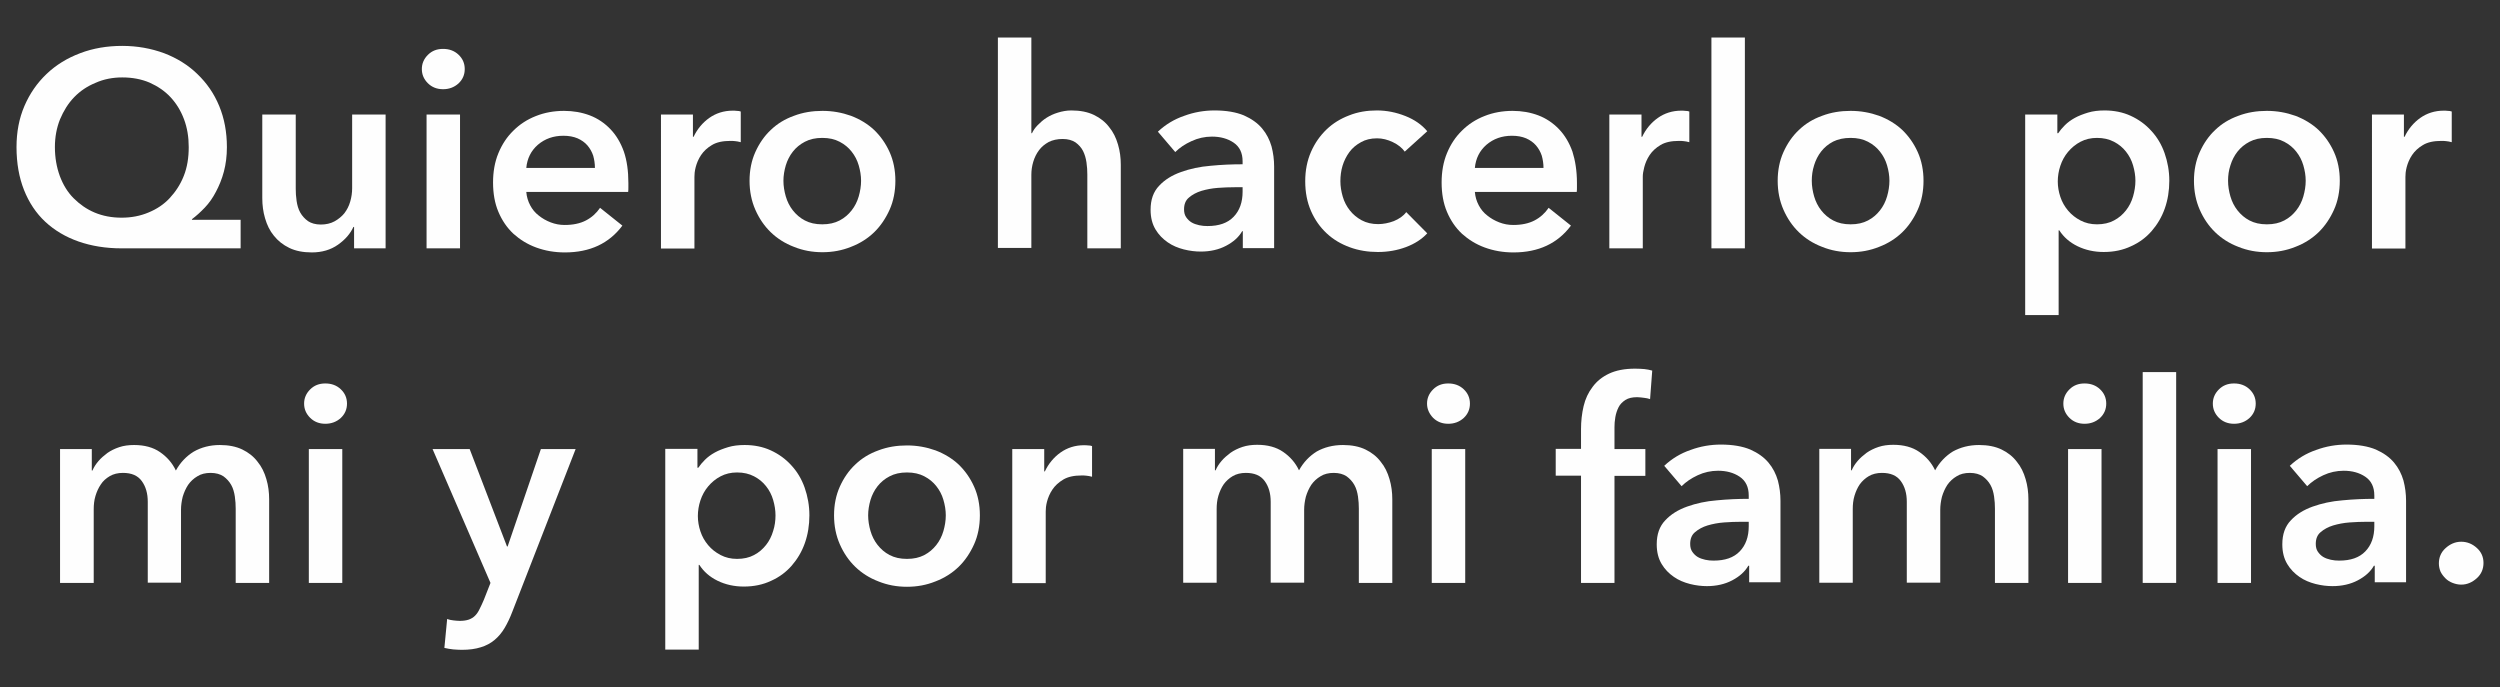
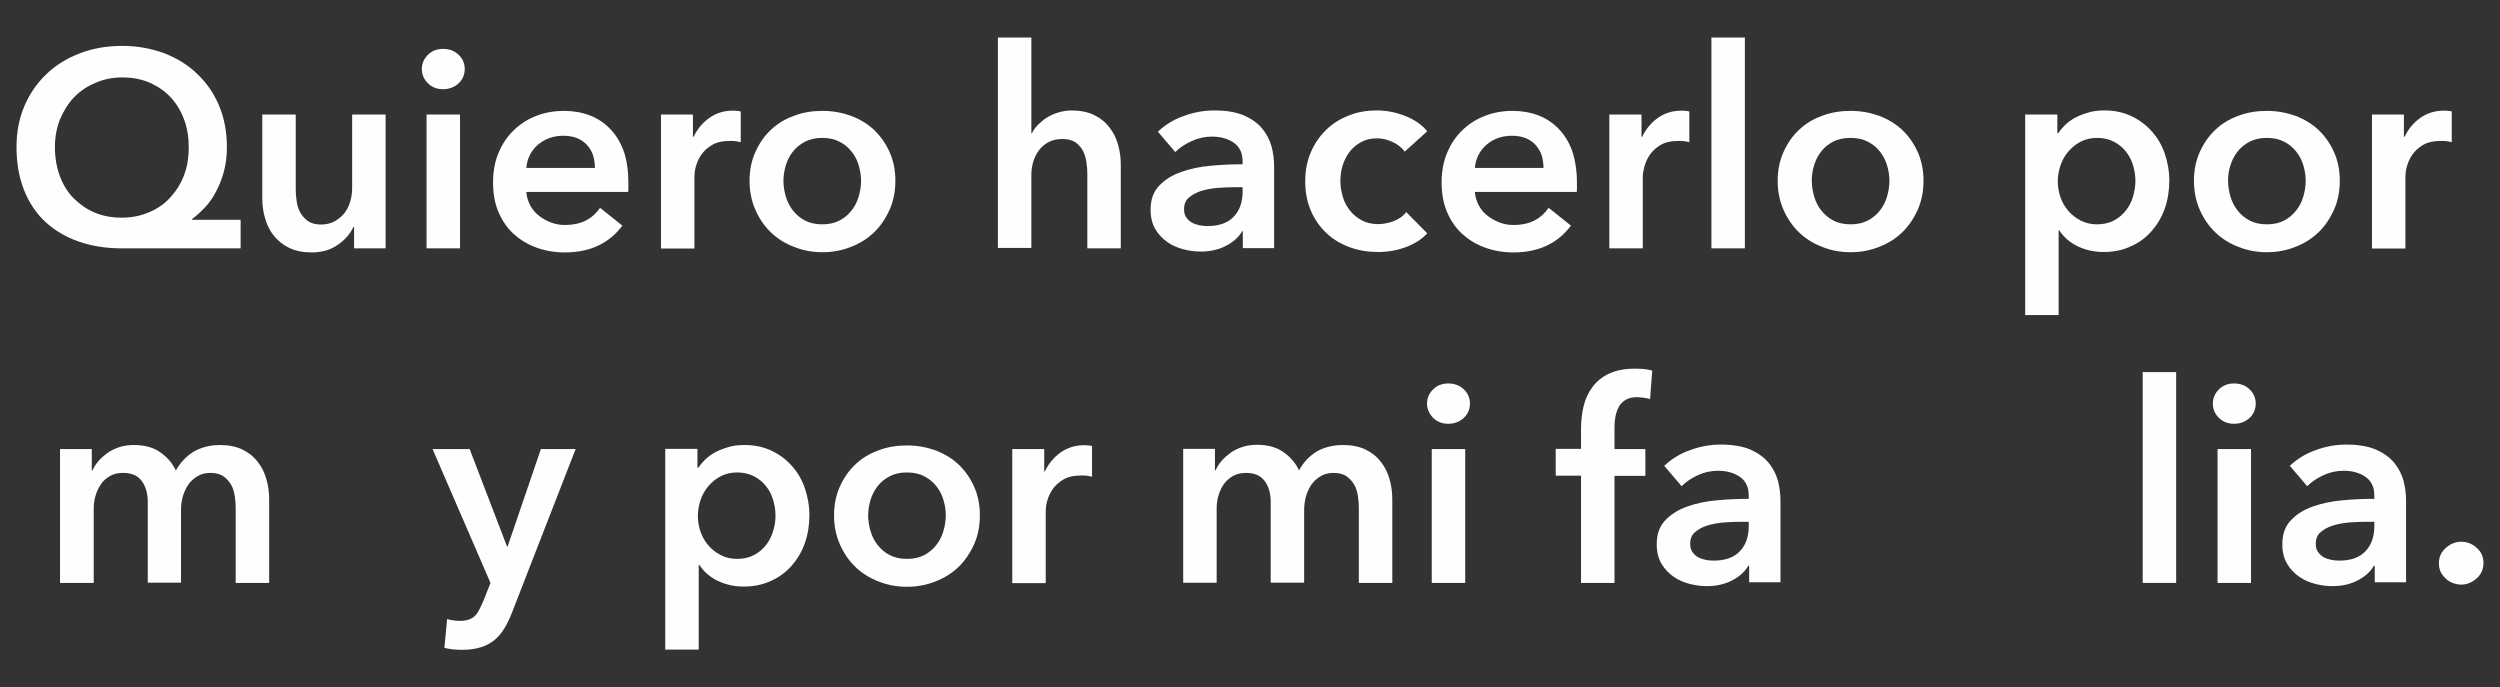
<svg xmlns="http://www.w3.org/2000/svg" version="1.1" id="Layer_1" x="0px" y="0px" viewBox="0 0 116.57 32.04" style="enable-background:new 0 0 116.57 32.04;" xml:space="preserve">
  <rect x="0" y="0" width="116.57" height="32.04" fill="#333333" stroke="none" />
  <style type="text/css">
	.st0{enable-background:new    ;}
	.st1{fill:#FEFEFE;}
</style>
  <g>
    <g>
      <g class="st0">
        <path class="st1" d="M11.22,11.58H5.67c-0.74,0-1.41-0.11-2.01-0.32c-0.6-0.21-1.12-0.52-1.55-0.92c-0.43-0.4-0.76-0.9-0.99-1.48     s-0.35-1.25-0.35-2c0-0.7,0.12-1.34,0.37-1.92c0.25-0.58,0.59-1.07,1.03-1.49c0.44-0.42,0.96-0.74,1.57-0.97     C4.34,2.25,5,2.14,5.7,2.14c0.7,0,1.35,0.12,1.95,0.34c0.6,0.23,1.12,0.55,1.55,0.97c0.44,0.42,0.78,0.91,1.02,1.49     c0.24,0.58,0.36,1.22,0.36,1.92c0,0.42-0.05,0.8-0.14,1.14s-0.22,0.66-0.37,0.94C9.92,9.23,9.75,9.47,9.55,9.68     c-0.2,0.21-0.4,0.39-0.6,0.54v0.03h2.27V11.58z M5.7,3.61c-0.44,0-0.86,0.08-1.24,0.25C4.07,4.02,3.74,4.24,3.46,4.53     S2.97,5.16,2.8,5.56c-0.16,0.4-0.24,0.83-0.24,1.3c0,0.49,0.08,0.94,0.23,1.35c0.15,0.4,0.36,0.75,0.64,1.03s0.6,0.51,0.98,0.67     c0.38,0.16,0.8,0.24,1.26,0.24c0.45,0,0.87-0.08,1.25-0.24c0.39-0.16,0.72-0.38,0.99-0.67S8.41,8.61,8.57,8.2     C8.73,7.8,8.8,7.35,8.8,6.86c0-0.47-0.07-0.9-0.22-1.3c-0.15-0.4-0.36-0.74-0.63-1.03s-0.6-0.51-0.98-0.68     C6.59,3.69,6.17,3.61,5.7,3.61z" />
        <path class="st1" d="M17.99,11.58h-1.48v-1h-0.03c-0.14,0.31-0.38,0.59-0.72,0.83s-0.75,0.36-1.22,0.36     c-0.41,0-0.76-0.07-1.05-0.21c-0.29-0.14-0.53-0.33-0.72-0.57c-0.19-0.23-0.32-0.5-0.41-0.81c-0.09-0.3-0.13-0.62-0.13-0.94v-3.9     h1.56v3.46c0,0.18,0.01,0.37,0.04,0.57s0.08,0.38,0.17,0.54c0.09,0.16,0.21,0.29,0.36,0.4c0.15,0.1,0.35,0.16,0.6,0.16     c0.24,0,0.46-0.05,0.64-0.15s0.34-0.23,0.46-0.38c0.12-0.16,0.21-0.33,0.27-0.54c0.06-0.2,0.09-0.41,0.09-0.62V5.34h1.56V11.58z" />
        <path class="st1" d="M19.67,3.22c0-0.25,0.09-0.47,0.28-0.66c0.19-0.19,0.42-0.28,0.71-0.28s0.53,0.09,0.72,0.27     c0.19,0.18,0.29,0.4,0.29,0.67c0,0.27-0.1,0.49-0.29,0.67c-0.2,0.18-0.44,0.27-0.72,0.27s-0.52-0.09-0.71-0.28     C19.76,3.69,19.67,3.47,19.67,3.22z M19.89,5.34h1.56v6.24h-1.56V5.34z" />
        <path class="st1" d="M29.3,8.53c0,0.07,0,0.14,0,0.21s0,0.14-0.01,0.21h-4.75c0.02,0.23,0.08,0.43,0.18,0.62     c0.1,0.19,0.23,0.35,0.4,0.48c0.16,0.13,0.35,0.24,0.56,0.32s0.42,0.12,0.65,0.12c0.39,0,0.72-0.07,0.99-0.21     c0.27-0.14,0.49-0.34,0.66-0.59l1.04,0.83c-0.62,0.83-1.51,1.25-2.68,1.25c-0.49,0-0.93-0.08-1.34-0.23     c-0.41-0.15-0.76-0.37-1.06-0.64c-0.3-0.28-0.53-0.62-0.7-1.02c-0.17-0.4-0.25-0.86-0.25-1.37c0-0.5,0.08-0.96,0.25-1.37     c0.17-0.41,0.4-0.76,0.7-1.05c0.29-0.29,0.64-0.52,1.05-0.68c0.4-0.16,0.84-0.24,1.31-0.24c0.43,0,0.83,0.07,1.2,0.21     c0.37,0.14,0.69,0.36,0.96,0.64c0.27,0.28,0.48,0.63,0.63,1.05C29.23,7.48,29.3,7.97,29.3,8.53z M27.74,7.83     c0-0.2-0.03-0.39-0.08-0.57c-0.06-0.18-0.15-0.34-0.27-0.48c-0.12-0.14-0.28-0.25-0.46-0.33c-0.19-0.08-0.41-0.12-0.66-0.12     c-0.47,0-0.86,0.14-1.19,0.42c-0.32,0.28-0.5,0.64-0.54,1.08H27.74z" />
        <path class="st1" d="M30.81,5.34h1.5v1.04h0.03c0.17-0.36,0.42-0.66,0.73-0.88s0.68-0.34,1.09-0.34c0.06,0,0.13,0,0.2,0.01     c0.07,0,0.13,0.01,0.18,0.03v1.43c-0.1-0.03-0.19-0.04-0.27-0.05c-0.07-0.01-0.15-0.01-0.21-0.01c-0.36,0-0.64,0.06-0.86,0.19     s-0.39,0.29-0.51,0.47c-0.12,0.18-0.2,0.37-0.25,0.56s-0.06,0.34-0.06,0.46v3.34h-1.56V5.34z" />
        <path class="st1" d="M34.95,8.43c0-0.49,0.09-0.94,0.27-1.34c0.18-0.4,0.42-0.75,0.72-1.03c0.3-0.29,0.66-0.51,1.08-0.66     c0.42-0.16,0.86-0.23,1.33-0.23c0.47,0,0.91,0.08,1.33,0.23c0.42,0.16,0.78,0.38,1.08,0.66c0.3,0.29,0.54,0.63,0.72,1.03     c0.18,0.4,0.27,0.85,0.27,1.34c0,0.49-0.09,0.95-0.27,1.35s-0.42,0.76-0.72,1.05c-0.3,0.29-0.66,0.52-1.08,0.68     c-0.42,0.17-0.86,0.25-1.33,0.25c-0.47,0-0.91-0.08-1.33-0.25c-0.42-0.16-0.78-0.39-1.08-0.68c-0.3-0.29-0.54-0.64-0.72-1.05     S34.95,8.92,34.95,8.43z M36.53,8.43c0,0.24,0.04,0.49,0.11,0.73c0.07,0.24,0.18,0.46,0.33,0.65c0.15,0.19,0.33,0.35,0.56,0.47     c0.23,0.12,0.49,0.18,0.81,0.18s0.58-0.06,0.81-0.18c0.23-0.12,0.41-0.28,0.56-0.47c0.15-0.19,0.26-0.41,0.33-0.65     c0.07-0.24,0.11-0.49,0.11-0.73c0-0.24-0.04-0.48-0.11-0.72c-0.07-0.24-0.18-0.45-0.33-0.64c-0.15-0.19-0.33-0.34-0.56-0.46     c-0.23-0.12-0.49-0.18-0.81-0.18s-0.58,0.06-0.81,0.18c-0.23,0.12-0.41,0.27-0.56,0.46c-0.15,0.19-0.26,0.41-0.33,0.64     C36.57,7.95,36.53,8.19,36.53,8.43z" />
        <path class="st1" d="M49.96,5.15c0.41,0,0.76,0.07,1.05,0.21c0.29,0.14,0.53,0.33,0.71,0.57c0.19,0.23,0.32,0.5,0.41,0.81     c0.09,0.3,0.13,0.62,0.13,0.94v3.9H50.7V8.14c0-0.18-0.01-0.37-0.04-0.57c-0.03-0.2-0.08-0.37-0.16-0.53     c-0.08-0.16-0.2-0.29-0.35-0.4c-0.15-0.1-0.35-0.16-0.6-0.16c-0.25,0-0.47,0.05-0.65,0.14c-0.18,0.1-0.33,0.22-0.45,0.38     c-0.12,0.16-0.21,0.34-0.27,0.54s-0.09,0.4-0.09,0.61v3.41h-1.56V1.75h1.56v4.46h0.03c0.06-0.13,0.15-0.26,0.27-0.38     c0.12-0.12,0.25-0.24,0.41-0.34c0.16-0.1,0.33-0.18,0.53-0.24S49.73,5.15,49.96,5.15z" />
        <path class="st1" d="M57.96,10.78h-0.04c-0.16,0.28-0.41,0.5-0.75,0.68s-0.74,0.27-1.18,0.27c-0.25,0-0.51-0.03-0.79-0.1     c-0.27-0.07-0.52-0.17-0.75-0.33s-0.42-0.35-0.57-0.6c-0.15-0.25-0.23-0.55-0.23-0.92c0-0.47,0.13-0.84,0.4-1.12     c0.26-0.28,0.6-0.49,1.02-0.64s0.88-0.25,1.38-0.29c0.51-0.05,1-0.07,1.49-0.07V7.52c0-0.39-0.14-0.68-0.42-0.87     c-0.28-0.19-0.62-0.28-1.01-0.28c-0.33,0-0.65,0.07-0.95,0.21C55.25,6.72,55,6.89,54.8,7.09l-0.81-0.95     c0.35-0.33,0.76-0.58,1.23-0.74c0.46-0.17,0.93-0.25,1.41-0.25c0.55,0,1.01,0.08,1.37,0.23c0.36,0.16,0.64,0.36,0.85,0.61     c0.21,0.25,0.35,0.53,0.44,0.84c0.08,0.31,0.12,0.62,0.12,0.94v3.8h-1.46V10.78z M57.93,8.73h-0.35c-0.25,0-0.52,0.01-0.79,0.03     c-0.28,0.02-0.53,0.07-0.77,0.14c-0.23,0.07-0.43,0.18-0.58,0.31c-0.16,0.13-0.23,0.32-0.23,0.55c0,0.15,0.03,0.27,0.1,0.37     s0.15,0.18,0.25,0.24s0.22,0.1,0.35,0.13c0.13,0.03,0.26,0.04,0.39,0.04c0.54,0,0.94-0.14,1.22-0.43     c0.28-0.29,0.42-0.68,0.42-1.17V8.73z" />
        <path class="st1" d="M65.5,7.07c-0.12-0.17-0.3-0.32-0.55-0.44s-0.49-0.18-0.74-0.18c-0.29,0-0.54,0.06-0.75,0.18     c-0.22,0.12-0.4,0.27-0.54,0.46c-0.14,0.19-0.25,0.41-0.32,0.64s-0.1,0.48-0.1,0.72c0,0.24,0.04,0.48,0.11,0.72     c0.07,0.24,0.18,0.45,0.33,0.64c0.15,0.19,0.33,0.34,0.55,0.46c0.22,0.12,0.48,0.18,0.77,0.18c0.24,0,0.49-0.05,0.73-0.14     c0.24-0.1,0.44-0.23,0.58-0.42l0.98,0.99c-0.26,0.28-0.59,0.49-0.99,0.64c-0.4,0.15-0.84,0.23-1.31,0.23     c-0.46,0-0.9-0.07-1.31-0.22s-0.77-0.36-1.08-0.65c-0.31-0.29-0.55-0.63-0.73-1.04c-0.18-0.41-0.27-0.87-0.27-1.39     c0-0.5,0.09-0.96,0.27-1.37c0.18-0.41,0.42-0.75,0.72-1.04c0.3-0.29,0.66-0.51,1.06-0.66c0.4-0.16,0.83-0.23,1.29-0.23     c0.46,0,0.9,0.09,1.33,0.26c0.43,0.17,0.77,0.41,1.02,0.71L65.5,7.07z" />
        <path class="st1" d="M73.53,8.53c0,0.07,0,0.14,0,0.21s0,0.14-0.01,0.21h-4.75c0.02,0.23,0.08,0.43,0.18,0.62     c0.1,0.19,0.23,0.35,0.4,0.48c0.16,0.13,0.35,0.24,0.56,0.32s0.42,0.12,0.65,0.12c0.39,0,0.72-0.07,0.99-0.21     c0.27-0.14,0.49-0.34,0.66-0.59l1.04,0.83c-0.62,0.83-1.51,1.25-2.68,1.25c-0.49,0-0.93-0.08-1.34-0.23     c-0.41-0.15-0.76-0.37-1.06-0.64c-0.3-0.28-0.53-0.62-0.7-1.02c-0.17-0.4-0.25-0.86-0.25-1.37c0-0.5,0.08-0.96,0.25-1.37     c0.17-0.41,0.4-0.76,0.7-1.05c0.29-0.29,0.64-0.52,1.05-0.68c0.4-0.16,0.84-0.24,1.31-0.24c0.43,0,0.83,0.07,1.2,0.21     c0.37,0.14,0.69,0.36,0.96,0.64c0.27,0.28,0.48,0.63,0.63,1.05C73.45,7.48,73.53,7.97,73.53,8.53z M71.97,7.83     c0-0.2-0.03-0.39-0.08-0.57c-0.06-0.18-0.15-0.34-0.27-0.48c-0.12-0.14-0.28-0.25-0.46-0.33c-0.19-0.08-0.41-0.12-0.66-0.12     c-0.47,0-0.86,0.14-1.19,0.42c-0.32,0.28-0.5,0.64-0.54,1.08H71.97z" />
        <path class="st1" d="M75.04,5.34h1.5v1.04h0.03c0.17-0.36,0.42-0.66,0.73-0.88s0.68-0.34,1.09-0.34c0.06,0,0.13,0,0.2,0.01     c0.07,0,0.13,0.01,0.18,0.03v1.43c-0.1-0.03-0.19-0.04-0.27-0.05c-0.07-0.01-0.15-0.01-0.21-0.01c-0.36,0-0.64,0.06-0.86,0.19     s-0.39,0.29-0.51,0.47c-0.12,0.18-0.2,0.37-0.25,0.56S76.6,8.12,76.6,8.24v3.34h-1.56V5.34z" />
        <path class="st1" d="M79.8,1.75h1.56v9.83H79.8V1.75z" />
        <path class="st1" d="M82.89,8.43c0-0.49,0.09-0.94,0.27-1.34c0.18-0.4,0.42-0.75,0.72-1.03c0.3-0.29,0.66-0.51,1.08-0.66     c0.42-0.16,0.86-0.23,1.33-0.23c0.47,0,0.91,0.08,1.33,0.23c0.42,0.16,0.78,0.38,1.08,0.66c0.3,0.29,0.54,0.63,0.72,1.03     c0.18,0.4,0.27,0.85,0.27,1.34c0,0.49-0.09,0.95-0.27,1.35s-0.42,0.76-0.72,1.05c-0.3,0.29-0.66,0.52-1.08,0.68     c-0.42,0.17-0.86,0.25-1.33,0.25c-0.47,0-0.91-0.08-1.33-0.25c-0.42-0.16-0.78-0.39-1.08-0.68c-0.3-0.29-0.54-0.64-0.72-1.05     S82.89,8.92,82.89,8.43z M84.48,8.43c0,0.24,0.04,0.49,0.11,0.73c0.07,0.24,0.18,0.46,0.33,0.65c0.15,0.19,0.33,0.35,0.56,0.47     c0.23,0.12,0.49,0.18,0.81,0.18s0.58-0.06,0.81-0.18c0.23-0.12,0.41-0.28,0.56-0.47c0.15-0.19,0.26-0.41,0.33-0.65     c0.07-0.24,0.11-0.49,0.11-0.73c0-0.24-0.04-0.48-0.11-0.72c-0.07-0.24-0.18-0.45-0.33-0.64c-0.15-0.19-0.33-0.34-0.56-0.46     c-0.23-0.12-0.49-0.18-0.81-0.18S85.7,6.49,85.48,6.6c-0.23,0.12-0.41,0.27-0.56,0.46c-0.15,0.19-0.26,0.41-0.33,0.64     C84.51,7.95,84.48,8.19,84.48,8.43z" />
        <path class="st1" d="M95.93,5.34v0.87h0.04c0.08-0.12,0.18-0.24,0.31-0.37s0.28-0.24,0.46-0.34c0.18-0.1,0.39-0.18,0.62-0.25     c0.23-0.07,0.49-0.1,0.77-0.1c0.44,0,0.85,0.08,1.22,0.25c0.37,0.17,0.69,0.4,0.96,0.7c0.27,0.29,0.48,0.64,0.62,1.04     s0.22,0.83,0.22,1.29c0,0.46-0.07,0.89-0.21,1.29s-0.35,0.75-0.61,1.05c-0.26,0.3-0.58,0.54-0.96,0.71     c-0.38,0.18-0.8,0.27-1.28,0.27c-0.44,0-0.85-0.09-1.22-0.27c-0.37-0.18-0.65-0.43-0.85-0.74h-0.03v3.95h-1.56V5.34H95.93z      M99.57,8.43c0-0.24-0.04-0.48-0.11-0.72s-0.18-0.45-0.33-0.64s-0.33-0.34-0.56-0.46c-0.23-0.12-0.49-0.18-0.79-0.18     c-0.29,0-0.54,0.06-0.77,0.18c-0.23,0.12-0.42,0.28-0.58,0.47c-0.16,0.19-0.28,0.41-0.36,0.65c-0.08,0.24-0.12,0.49-0.12,0.73     c0,0.24,0.04,0.48,0.12,0.72s0.2,0.45,0.36,0.64c0.16,0.19,0.35,0.34,0.58,0.46c0.23,0.12,0.48,0.18,0.77,0.18     c0.3,0,0.57-0.06,0.79-0.18c0.23-0.12,0.41-0.28,0.56-0.47c0.15-0.19,0.26-0.41,0.33-0.65C99.53,8.92,99.57,8.67,99.57,8.43z" />
        <path class="st1" d="M102.3,8.43c0-0.49,0.09-0.94,0.27-1.34c0.18-0.4,0.42-0.75,0.72-1.03c0.3-0.29,0.66-0.51,1.08-0.66     c0.42-0.16,0.86-0.23,1.33-0.23c0.47,0,0.91,0.08,1.33,0.23c0.42,0.16,0.78,0.38,1.08,0.66c0.3,0.29,0.54,0.63,0.72,1.03     c0.18,0.4,0.27,0.85,0.27,1.34c0,0.49-0.09,0.95-0.27,1.35s-0.42,0.76-0.72,1.05c-0.3,0.29-0.66,0.52-1.08,0.68     c-0.42,0.17-0.86,0.25-1.33,0.25c-0.47,0-0.91-0.08-1.33-0.25c-0.42-0.16-0.78-0.39-1.08-0.68c-0.3-0.29-0.54-0.64-0.72-1.05     S102.3,8.92,102.3,8.43z M103.89,8.43c0,0.24,0.04,0.49,0.11,0.73c0.07,0.24,0.18,0.46,0.33,0.65c0.15,0.19,0.33,0.35,0.56,0.47     c0.23,0.12,0.49,0.18,0.81,0.18s0.58-0.06,0.81-0.18c0.23-0.12,0.41-0.28,0.56-0.47c0.15-0.19,0.26-0.41,0.33-0.65     c0.07-0.24,0.11-0.49,0.11-0.73c0-0.24-0.04-0.48-0.11-0.72c-0.07-0.24-0.18-0.45-0.33-0.64c-0.15-0.19-0.33-0.34-0.56-0.46     c-0.23-0.12-0.49-0.18-0.81-0.18s-0.58,0.06-0.81,0.18c-0.23,0.12-0.41,0.27-0.56,0.46c-0.15,0.19-0.26,0.41-0.33,0.64     C103.92,7.95,103.89,8.19,103.89,8.43z" />
        <path class="st1" d="M110.59,5.34h1.5v1.04h0.03c0.17-0.36,0.42-0.66,0.73-0.88s0.68-0.34,1.09-0.34c0.06,0,0.13,0,0.2,0.01     c0.07,0,0.13,0.01,0.18,0.03v1.43c-0.1-0.03-0.19-0.04-0.27-0.05c-0.07-0.01-0.15-0.01-0.21-0.01c-0.36,0-0.64,0.06-0.86,0.19     s-0.39,0.29-0.51,0.47c-0.12,0.18-0.2,0.37-0.25,0.56s-0.06,0.34-0.06,0.46v3.34h-1.56V5.34z" />
      </g>
      <g class="st0">
        <path class="st1" d="M10.25,20.75c0.41,0,0.76,0.07,1.05,0.21c0.29,0.14,0.53,0.33,0.71,0.57c0.19,0.23,0.32,0.5,0.41,0.81     c0.09,0.3,0.13,0.62,0.13,0.94v3.9h-1.56v-3.46c0-0.18-0.01-0.37-0.04-0.57c-0.03-0.2-0.08-0.38-0.17-0.54     c-0.09-0.16-0.21-0.29-0.36-0.4c-0.15-0.1-0.35-0.16-0.6-0.16c-0.24,0-0.45,0.05-0.62,0.16c-0.17,0.1-0.32,0.24-0.43,0.4     c-0.11,0.17-0.19,0.35-0.25,0.55c-0.05,0.2-0.08,0.41-0.08,0.6v3.41H6.89v-3.77c0-0.39-0.09-0.71-0.28-0.97     c-0.19-0.26-0.48-0.38-0.88-0.38c-0.23,0-0.44,0.05-0.61,0.15S4.8,22.43,4.7,22.59c-0.11,0.16-0.19,0.34-0.25,0.54     c-0.06,0.2-0.08,0.41-0.08,0.62v3.43H2.8v-6.24h1.48v1h0.03c0.07-0.16,0.16-0.3,0.28-0.44c0.12-0.14,0.26-0.26,0.42-0.38     c0.16-0.11,0.34-0.2,0.55-0.27c0.21-0.07,0.44-0.1,0.69-0.1c0.49,0,0.89,0.11,1.21,0.33s0.57,0.5,0.74,0.86     c0.21-0.38,0.49-0.67,0.83-0.88C9.38,20.86,9.79,20.75,10.25,20.75z" />
-         <path class="st1" d="M14.18,18.82c0-0.25,0.09-0.47,0.28-0.66c0.19-0.19,0.42-0.28,0.71-0.28s0.53,0.09,0.72,0.27     c0.19,0.18,0.29,0.4,0.29,0.67c0,0.27-0.1,0.49-0.29,0.67c-0.2,0.18-0.44,0.27-0.72,0.27s-0.52-0.09-0.71-0.28     C14.27,19.29,14.18,19.07,14.18,18.82z M14.4,20.94h1.56v6.24H14.4V20.94z" />
        <path class="st1" d="M20.17,20.94h1.73l1.74,4.54h0.03l1.55-4.54h1.62l-2.95,7.58c-0.11,0.29-0.23,0.54-0.36,0.76     s-0.29,0.41-0.47,0.56c-0.18,0.15-0.4,0.27-0.64,0.34c-0.25,0.08-0.54,0.12-0.89,0.12c-0.13,0-0.26-0.01-0.4-0.02     c-0.13-0.01-0.27-0.04-0.41-0.07l0.13-1.35c0.1,0.04,0.21,0.06,0.31,0.07c0.1,0.01,0.19,0.02,0.28,0.02     c0.16,0,0.3-0.02,0.42-0.06c0.11-0.04,0.21-0.1,0.29-0.18s0.15-0.18,0.21-0.31c0.06-0.12,0.13-0.26,0.2-0.43l0.31-0.79     L20.17,20.94z" />
        <path class="st1" d="M32.52,20.94v0.87h0.04c0.08-0.12,0.18-0.24,0.31-0.37s0.28-0.24,0.46-0.34c0.18-0.1,0.39-0.18,0.62-0.25     c0.23-0.07,0.49-0.1,0.77-0.1c0.44,0,0.85,0.08,1.22,0.25c0.37,0.17,0.69,0.4,0.96,0.7c0.27,0.29,0.48,0.64,0.62,1.04     s0.22,0.83,0.22,1.29c0,0.46-0.07,0.89-0.21,1.29s-0.35,0.75-0.61,1.05c-0.26,0.3-0.58,0.54-0.96,0.71     c-0.38,0.18-0.8,0.27-1.28,0.27c-0.44,0-0.85-0.09-1.22-0.27c-0.37-0.18-0.65-0.43-0.85-0.74h-0.03v3.95h-1.56v-9.36H32.52z      M36.16,24.03c0-0.24-0.04-0.48-0.11-0.72s-0.18-0.45-0.33-0.64s-0.33-0.34-0.56-0.46c-0.23-0.12-0.49-0.18-0.79-0.18     c-0.29,0-0.54,0.06-0.77,0.18c-0.23,0.12-0.42,0.28-0.58,0.47c-0.16,0.19-0.28,0.41-0.36,0.65c-0.08,0.24-0.12,0.49-0.12,0.73     c0,0.24,0.04,0.48,0.12,0.72s0.2,0.45,0.36,0.64c0.16,0.19,0.35,0.34,0.58,0.46c0.23,0.12,0.48,0.18,0.77,0.18     c0.3,0,0.57-0.06,0.79-0.18c0.23-0.12,0.41-0.28,0.56-0.47c0.15-0.19,0.26-0.41,0.33-0.65C36.13,24.52,36.16,24.27,36.16,24.03z" />
        <path class="st1" d="M38.89,24.03c0-0.49,0.09-0.94,0.27-1.34c0.18-0.4,0.42-0.75,0.72-1.03c0.3-0.29,0.66-0.51,1.08-0.66     c0.42-0.16,0.86-0.23,1.33-0.23c0.47,0,0.91,0.08,1.33,0.23c0.42,0.16,0.78,0.38,1.08,0.66c0.3,0.29,0.54,0.63,0.72,1.03     c0.18,0.4,0.27,0.85,0.27,1.34c0,0.49-0.09,0.95-0.27,1.35s-0.42,0.76-0.72,1.05c-0.3,0.29-0.66,0.52-1.08,0.68     c-0.42,0.17-0.86,0.25-1.33,0.25c-0.47,0-0.91-0.08-1.33-0.25c-0.42-0.16-0.78-0.39-1.08-0.68c-0.3-0.29-0.54-0.64-0.72-1.05     S38.89,24.52,38.89,24.03z M40.48,24.03c0,0.24,0.04,0.49,0.11,0.73c0.07,0.24,0.18,0.46,0.33,0.65     c0.15,0.19,0.33,0.35,0.56,0.47c0.23,0.12,0.49,0.18,0.81,0.18s0.58-0.06,0.81-0.18c0.23-0.12,0.41-0.28,0.56-0.47     c0.15-0.19,0.26-0.41,0.33-0.65c0.07-0.24,0.11-0.49,0.11-0.73c0-0.24-0.04-0.48-0.11-0.72c-0.07-0.24-0.18-0.45-0.33-0.64     c-0.15-0.19-0.33-0.34-0.56-0.46c-0.23-0.12-0.49-0.18-0.81-0.18s-0.58,0.06-0.81,0.18c-0.23,0.12-0.41,0.27-0.56,0.46     c-0.15,0.19-0.26,0.41-0.33,0.64C40.52,23.55,40.48,23.79,40.48,24.03z" />
        <path class="st1" d="M47.19,20.94h1.5v1.04h0.03c0.17-0.36,0.42-0.66,0.73-0.88s0.68-0.34,1.09-0.34c0.06,0,0.13,0,0.2,0.01     c0.07,0,0.13,0.01,0.18,0.03v1.43c-0.1-0.03-0.19-0.04-0.27-0.05c-0.07-0.01-0.15-0.01-0.21-0.01c-0.36,0-0.64,0.06-0.86,0.19     s-0.39,0.29-0.51,0.47c-0.12,0.18-0.2,0.37-0.25,0.56s-0.06,0.34-0.06,0.46v3.34h-1.56V20.94z" />
        <path class="st1" d="M62.62,20.75c0.41,0,0.76,0.07,1.05,0.21c0.29,0.14,0.53,0.33,0.71,0.57c0.19,0.23,0.32,0.5,0.41,0.81     c0.09,0.3,0.13,0.62,0.13,0.94v3.9h-1.56v-3.46c0-0.18-0.01-0.37-0.04-0.57c-0.03-0.2-0.08-0.38-0.17-0.54     c-0.09-0.16-0.21-0.29-0.36-0.4c-0.15-0.1-0.35-0.16-0.6-0.16c-0.24,0-0.45,0.05-0.62,0.16c-0.17,0.1-0.32,0.24-0.43,0.4     c-0.11,0.17-0.19,0.35-0.25,0.55c-0.05,0.2-0.08,0.41-0.08,0.6v3.41h-1.56v-3.77c0-0.39-0.09-0.71-0.28-0.97     c-0.19-0.26-0.48-0.38-0.88-0.38c-0.23,0-0.44,0.05-0.61,0.15s-0.31,0.23-0.42,0.38c-0.11,0.16-0.19,0.34-0.25,0.54     c-0.06,0.2-0.08,0.41-0.08,0.62v3.43h-1.56v-6.24h1.48v1h0.03c0.07-0.16,0.16-0.3,0.28-0.44c0.12-0.14,0.26-0.26,0.42-0.38     c0.16-0.11,0.34-0.2,0.55-0.27c0.21-0.07,0.44-0.1,0.69-0.1c0.49,0,0.89,0.11,1.21,0.33s0.57,0.5,0.74,0.86     c0.21-0.38,0.49-0.67,0.83-0.88C61.74,20.86,62.15,20.75,62.62,20.75z" />
        <path class="st1" d="M66.54,18.82c0-0.25,0.09-0.47,0.28-0.66c0.19-0.19,0.42-0.28,0.71-0.28s0.53,0.09,0.72,0.27     c0.19,0.18,0.29,0.4,0.29,0.67c0,0.27-0.1,0.49-0.29,0.67c-0.2,0.18-0.44,0.27-0.72,0.27s-0.52-0.09-0.71-0.28     C66.64,19.29,66.54,19.07,66.54,18.82z M66.76,20.94h1.56v6.24h-1.56V20.94z" />
        <path class="st1" d="M73.72,22.18h-1.18v-1.25h1.18v-0.92c0-0.37,0.04-0.73,0.12-1.07c0.08-0.34,0.22-0.64,0.42-0.9     c0.19-0.26,0.45-0.47,0.77-0.62c0.32-0.15,0.72-0.23,1.21-0.23c0.17,0,0.32,0.01,0.44,0.02c0.12,0.01,0.24,0.04,0.36,0.07     l-0.1,1.33c-0.09-0.03-0.18-0.05-0.28-0.06s-0.21-0.03-0.32-0.03c-0.23,0-0.41,0.04-0.55,0.13c-0.14,0.09-0.25,0.2-0.32,0.34     c-0.07,0.14-0.12,0.29-0.15,0.46c-0.03,0.17-0.04,0.33-0.04,0.48v1.01h1.44v1.25h-1.44v4.99h-1.56V22.18z" />
        <path class="st1" d="M81.56,26.38h-0.04c-0.16,0.28-0.41,0.5-0.75,0.68s-0.74,0.27-1.18,0.27c-0.25,0-0.51-0.03-0.79-0.1     c-0.27-0.07-0.52-0.17-0.75-0.33s-0.42-0.35-0.57-0.6c-0.15-0.25-0.23-0.55-0.23-0.92c0-0.47,0.13-0.84,0.4-1.12     c0.26-0.28,0.6-0.49,1.02-0.64s0.88-0.25,1.38-0.29c0.51-0.05,1-0.07,1.49-0.07v-0.16c0-0.39-0.14-0.68-0.42-0.87     c-0.28-0.19-0.62-0.28-1.01-0.28c-0.33,0-0.65,0.07-0.95,0.21c-0.3,0.14-0.55,0.31-0.75,0.51l-0.81-0.95     c0.35-0.33,0.76-0.58,1.23-0.74c0.46-0.17,0.93-0.25,1.41-0.25c0.55,0,1.01,0.08,1.37,0.23c0.36,0.16,0.64,0.36,0.85,0.61     c0.21,0.25,0.35,0.53,0.44,0.84c0.08,0.31,0.12,0.62,0.12,0.94v3.8h-1.46V26.38z M81.53,24.33h-0.35c-0.25,0-0.52,0.01-0.79,0.03     c-0.28,0.02-0.53,0.07-0.77,0.14c-0.23,0.07-0.43,0.18-0.58,0.31c-0.16,0.13-0.23,0.32-0.23,0.55c0,0.15,0.03,0.27,0.1,0.37     s0.15,0.18,0.25,0.24s0.22,0.1,0.35,0.13c0.13,0.03,0.26,0.04,0.39,0.04c0.54,0,0.94-0.14,1.22-0.43     c0.28-0.29,0.42-0.68,0.42-1.17V24.33z" />
-         <path class="st1" d="M92.28,20.75c0.41,0,0.76,0.07,1.05,0.21c0.29,0.14,0.53,0.33,0.71,0.57c0.19,0.23,0.32,0.5,0.41,0.81     c0.09,0.3,0.13,0.62,0.13,0.94v3.9h-1.56v-3.46c0-0.18-0.01-0.37-0.04-0.57c-0.03-0.2-0.08-0.38-0.17-0.54     c-0.09-0.16-0.21-0.29-0.36-0.4c-0.15-0.1-0.35-0.16-0.6-0.16c-0.24,0-0.45,0.05-0.62,0.16c-0.17,0.1-0.32,0.24-0.43,0.4     c-0.11,0.17-0.19,0.35-0.25,0.55c-0.05,0.2-0.08,0.41-0.08,0.6v3.41h-1.56v-3.77c0-0.39-0.09-0.71-0.28-0.97     c-0.19-0.26-0.48-0.38-0.88-0.38c-0.23,0-0.44,0.05-0.61,0.15s-0.31,0.23-0.42,0.38c-0.11,0.16-0.19,0.34-0.25,0.54     c-0.06,0.2-0.08,0.41-0.08,0.62v3.43h-1.56v-6.24h1.48v1h0.03c0.07-0.16,0.16-0.3,0.28-0.44c0.12-0.14,0.26-0.26,0.42-0.38     c0.16-0.11,0.34-0.2,0.55-0.27c0.21-0.07,0.44-0.1,0.69-0.1c0.49,0,0.89,0.11,1.21,0.33s0.57,0.5,0.74,0.86     c0.21-0.38,0.49-0.67,0.83-0.88C91.41,20.86,91.81,20.75,92.28,20.75z" />
-         <path class="st1" d="M96.21,18.82c0-0.25,0.09-0.47,0.28-0.66c0.19-0.19,0.42-0.28,0.71-0.28s0.53,0.09,0.72,0.27     c0.19,0.18,0.29,0.4,0.29,0.67c0,0.27-0.1,0.49-0.29,0.67c-0.2,0.18-0.44,0.27-0.72,0.27s-0.52-0.09-0.71-0.28     C96.3,19.29,96.21,19.07,96.21,18.82z M96.43,20.94h1.56v6.24h-1.56V20.94z" />
        <path class="st1" d="M99.91,17.35h1.56v9.83h-1.56V17.35z" />
        <path class="st1" d="M103.18,18.82c0-0.25,0.09-0.47,0.28-0.66c0.19-0.19,0.42-0.28,0.71-0.28s0.53,0.09,0.72,0.27     c0.19,0.18,0.29,0.4,0.29,0.67c0,0.27-0.1,0.49-0.29,0.67c-0.2,0.18-0.44,0.27-0.72,0.27s-0.52-0.09-0.71-0.28     C103.27,19.29,103.18,19.07,103.18,18.82z M103.4,20.94h1.56v6.24h-1.56V20.94z" />
        <path class="st1" d="M110.73,26.38h-0.04c-0.16,0.28-0.41,0.5-0.75,0.68s-0.74,0.27-1.18,0.27c-0.25,0-0.51-0.03-0.79-0.1     c-0.27-0.07-0.52-0.17-0.75-0.33s-0.42-0.35-0.57-0.6c-0.15-0.25-0.23-0.55-0.23-0.92c0-0.47,0.13-0.84,0.4-1.12     c0.26-0.28,0.6-0.49,1.02-0.64s0.88-0.25,1.38-0.29c0.51-0.05,1-0.07,1.49-0.07v-0.16c0-0.39-0.14-0.68-0.42-0.87     c-0.28-0.19-0.62-0.28-1.01-0.28c-0.33,0-0.65,0.07-0.95,0.21c-0.3,0.14-0.55,0.31-0.75,0.51l-0.81-0.95     c0.35-0.33,0.76-0.58,1.23-0.74c0.46-0.17,0.93-0.25,1.41-0.25c0.55,0,1.01,0.08,1.37,0.23c0.36,0.16,0.64,0.36,0.85,0.61     c0.21,0.25,0.35,0.53,0.44,0.84c0.08,0.31,0.12,0.62,0.12,0.94v3.8h-1.46V26.38z M110.7,24.33h-0.35c-0.25,0-0.52,0.01-0.79,0.03     c-0.28,0.02-0.53,0.07-0.77,0.14c-0.23,0.07-0.43,0.18-0.58,0.31c-0.16,0.13-0.23,0.32-0.23,0.55c0,0.15,0.03,0.27,0.1,0.37     s0.15,0.18,0.25,0.24s0.22,0.1,0.35,0.13c0.13,0.03,0.26,0.04,0.39,0.04c0.54,0,0.94-0.14,1.22-0.43     c0.28-0.29,0.42-0.68,0.42-1.17V24.33z" />
        <path class="st1" d="M113.72,26.27c0-0.28,0.1-0.52,0.31-0.71s0.45-0.3,0.73-0.3c0.28,0,0.52,0.1,0.73,0.29s0.31,0.42,0.31,0.7     s-0.1,0.52-0.31,0.71s-0.45,0.3-0.73,0.3c-0.14,0-0.27-0.03-0.4-0.08s-0.24-0.12-0.33-0.21s-0.17-0.19-0.23-0.31     C113.75,26.54,113.72,26.41,113.72,26.27z" />
      </g>
    </g>
  </g>
</svg>